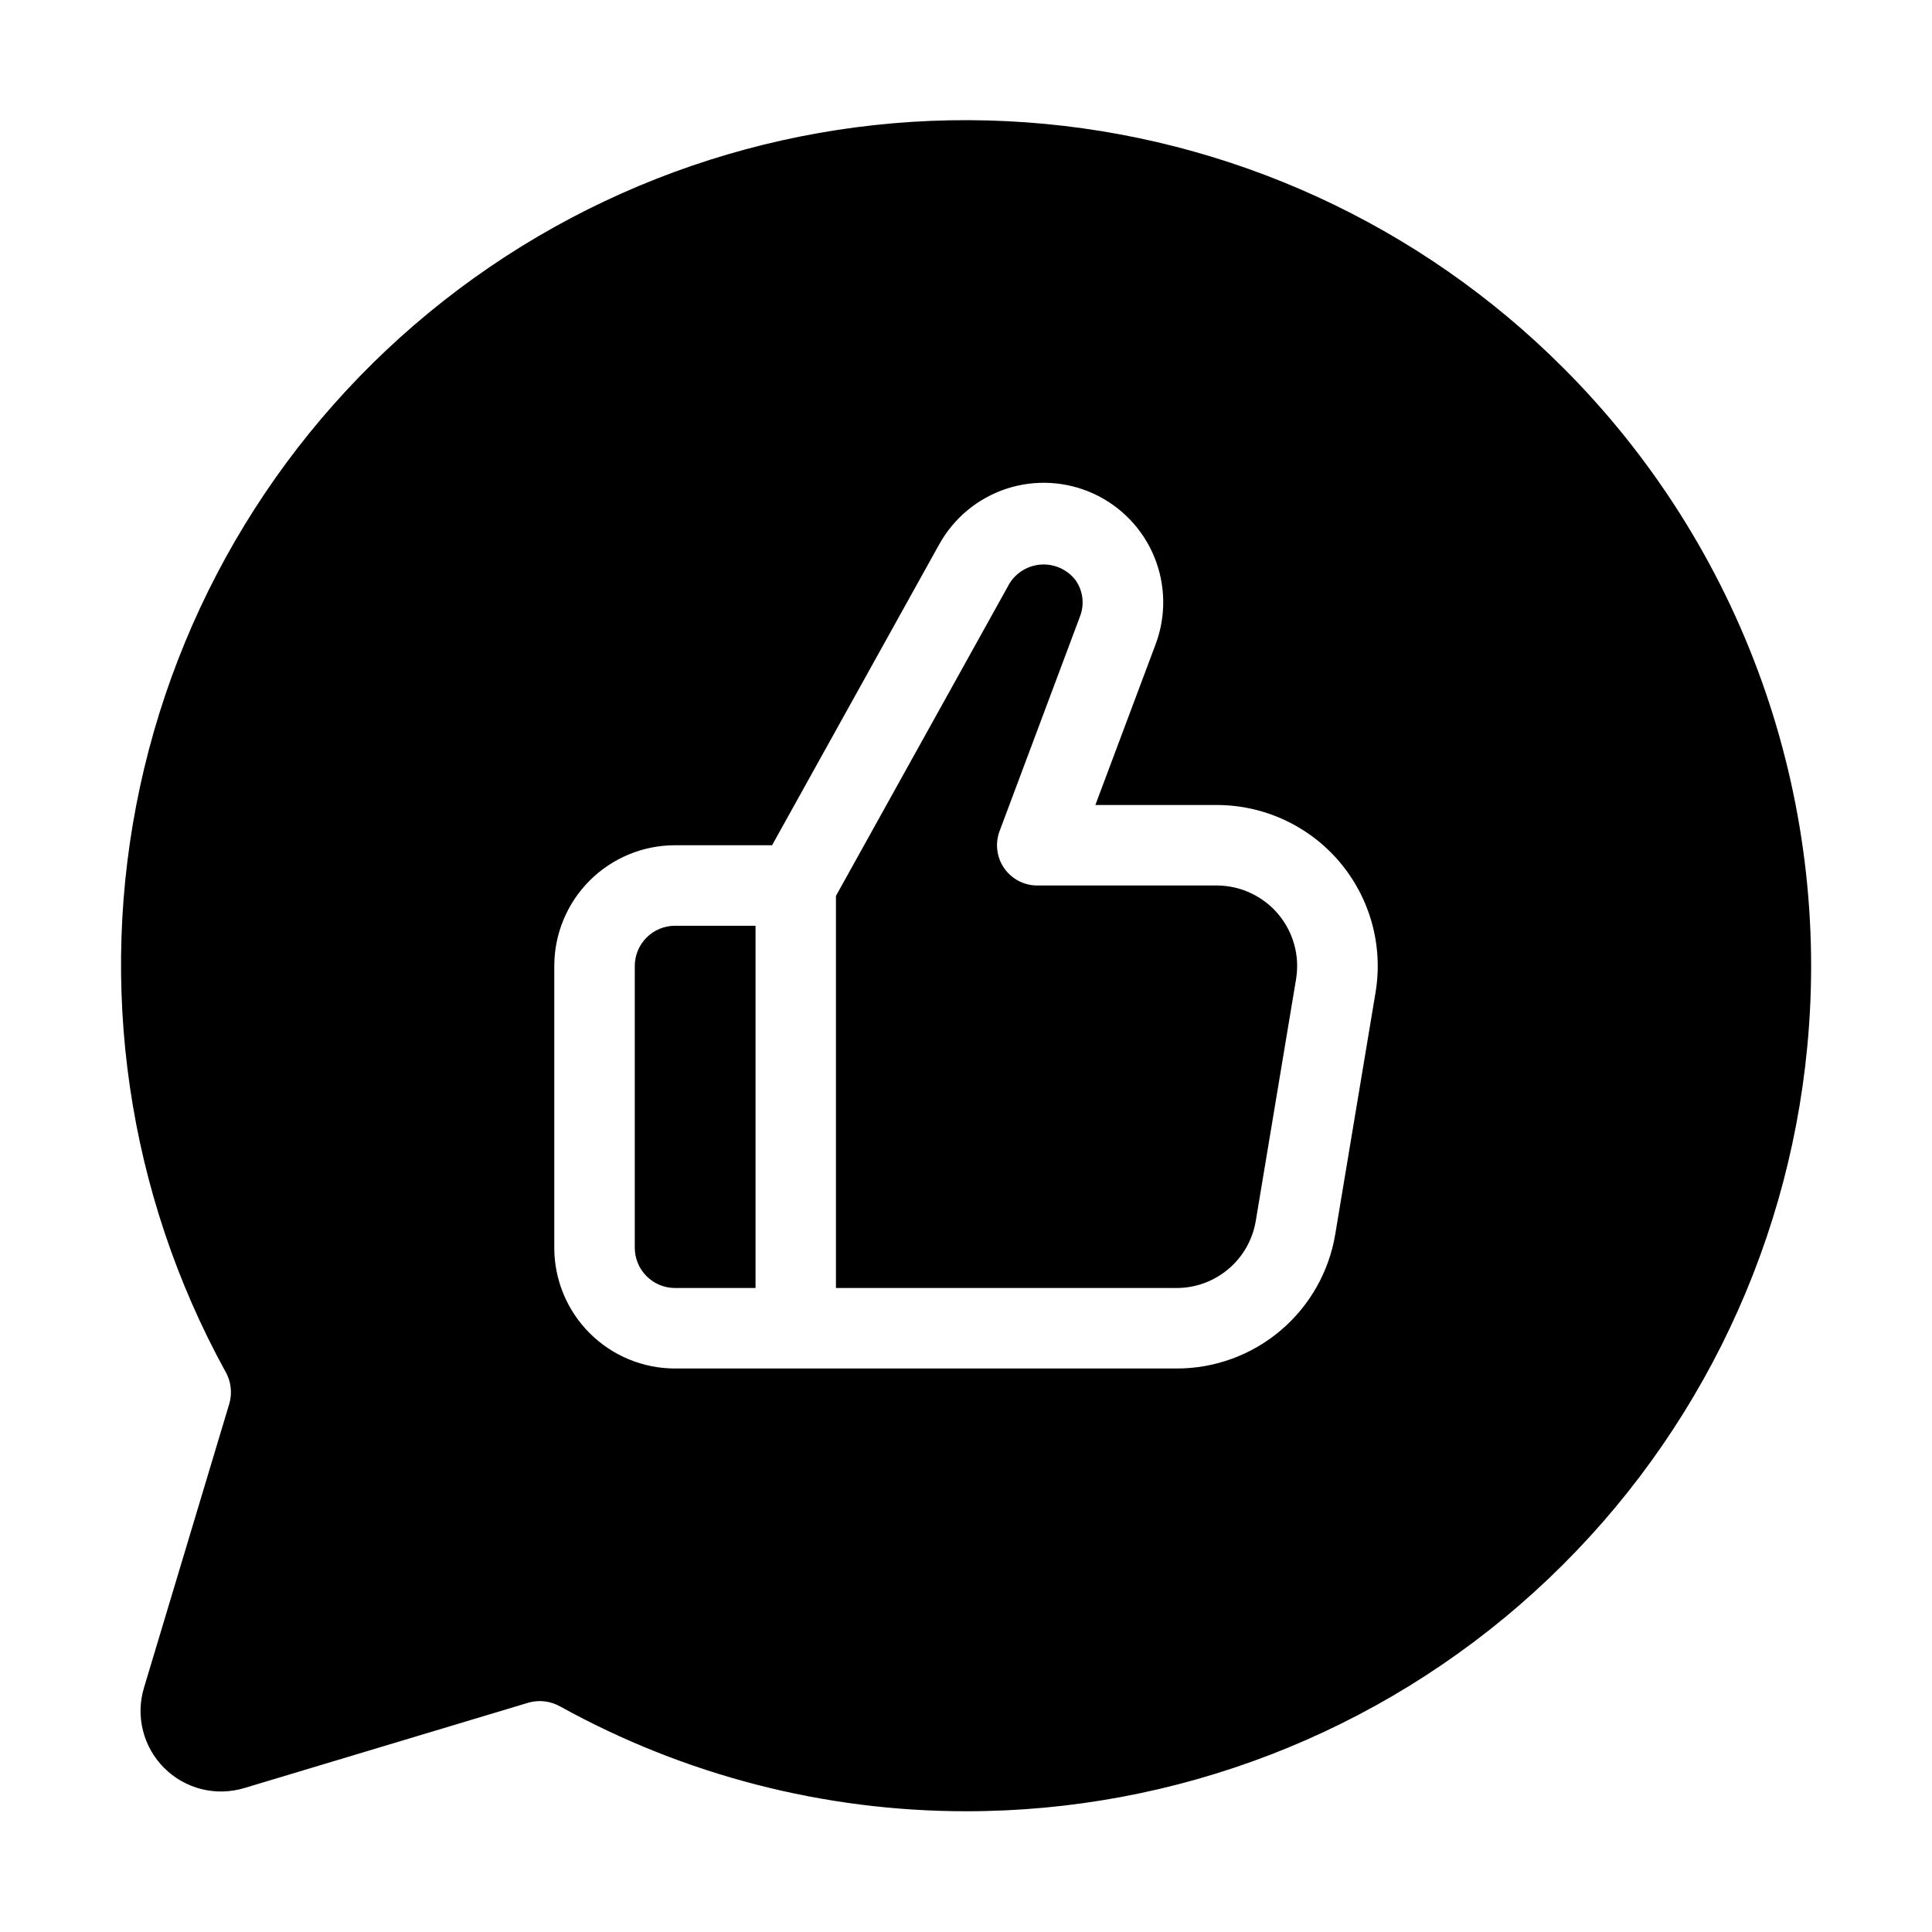
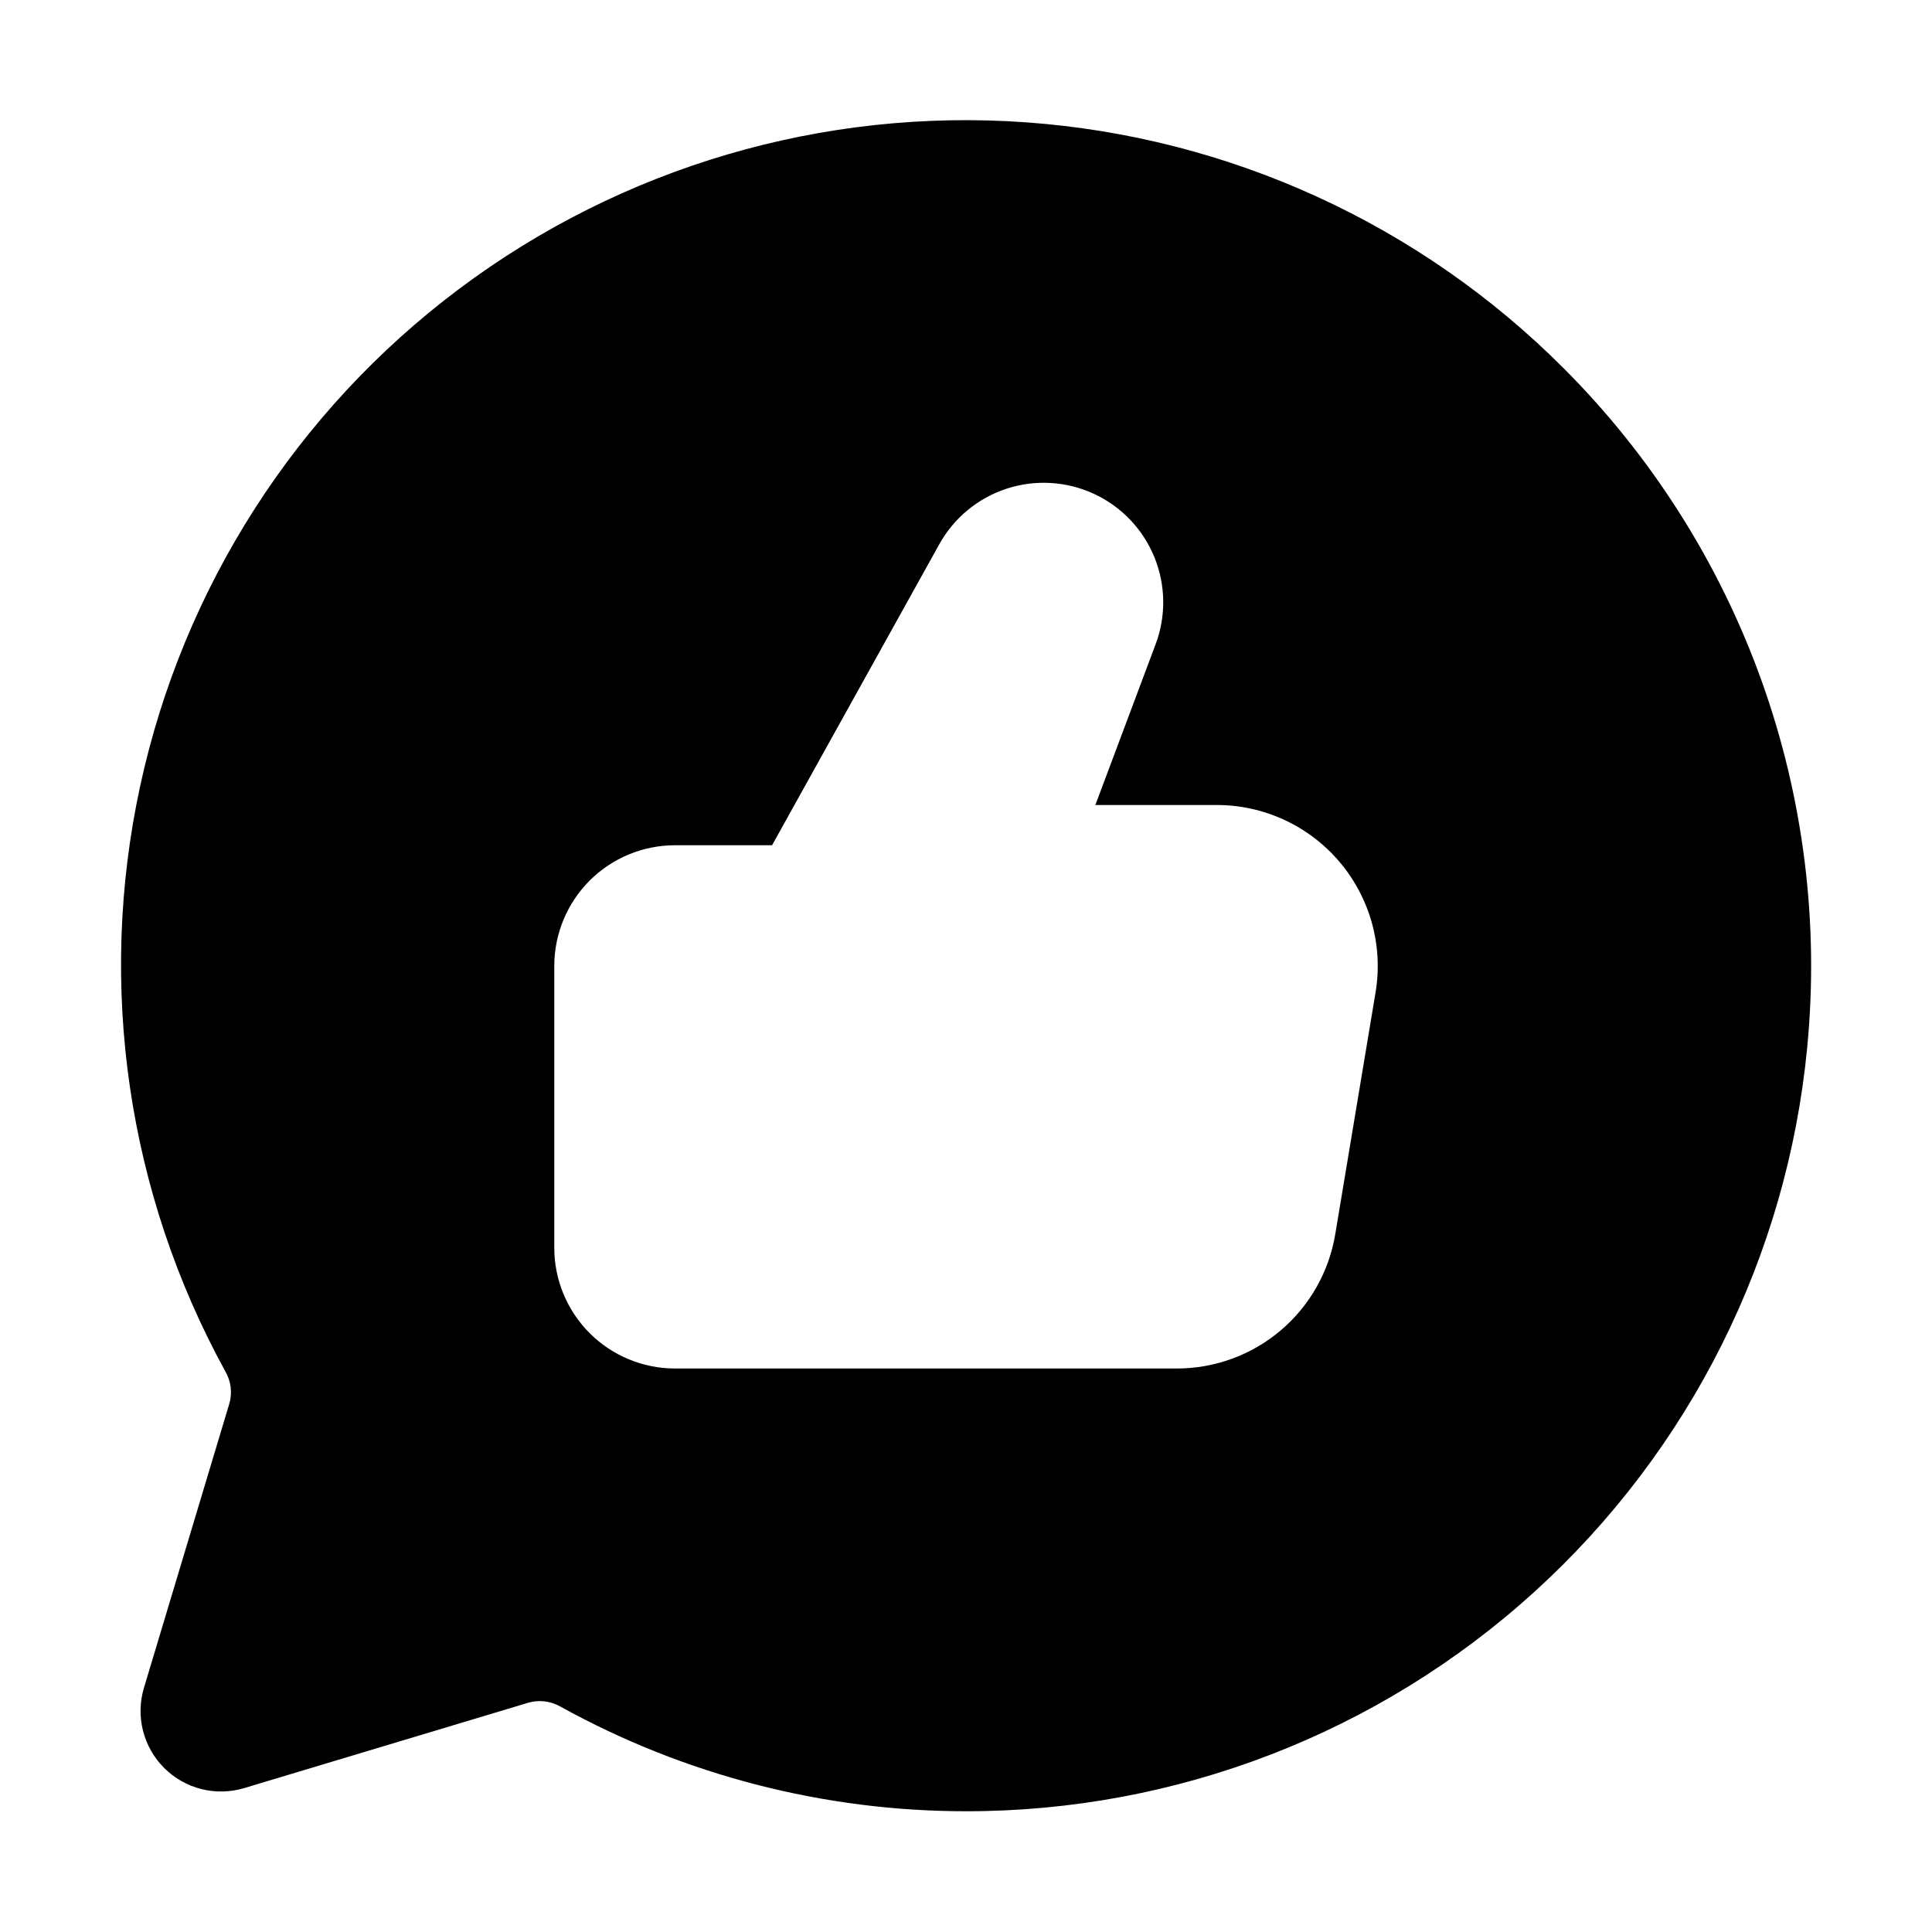
<svg xmlns="http://www.w3.org/2000/svg" width="66" height="66" viewBox="0 0 66 66" fill="none">
-   <path d="M41.565 30.25H35.435C35.213 30.25 34.994 30.196 34.797 30.093C34.6 29.99 34.431 29.841 34.304 29.659C34.178 29.476 34.097 29.265 34.07 29.045C34.042 28.824 34.069 28.6 34.147 28.392L36.897 21.051C36.974 20.85 37 20.632 36.974 20.418C36.947 20.204 36.869 20 36.745 19.823C36.61 19.646 36.434 19.505 36.232 19.411C36.029 19.317 35.807 19.274 35.585 19.285C35.362 19.297 35.146 19.361 34.954 19.475C34.762 19.588 34.601 19.746 34.484 19.936L28.557 30.606V44H40.187C40.839 44.002 41.469 43.771 41.966 43.35C42.464 42.929 42.794 42.345 42.9 41.702L44.275 33.452C44.341 33.059 44.32 32.655 44.214 32.27C44.108 31.885 43.919 31.528 43.662 31.223C43.404 30.919 43.083 30.674 42.721 30.506C42.358 30.337 41.964 30.25 41.565 30.25Z" fill="black" />
-   <path d="M25.81 31.625H23.06C22.695 31.625 22.346 31.77 22.088 32.028C21.83 32.286 21.685 32.635 21.685 33V42.625C21.685 42.99 21.83 43.339 22.088 43.597C22.346 43.855 22.695 44 23.06 44H25.81V31.625Z" fill="black" />
  <path d="M53.416 12.58C48.507 7.659 41.987 4.676 35.054 4.179C28.121 3.681 21.242 5.703 15.681 9.872C10.119 14.041 6.25 20.078 4.784 26.872C3.318 33.666 4.353 40.761 7.7 46.853C7.794 47.016 7.855 47.195 7.878 47.382C7.902 47.568 7.888 47.757 7.838 47.938L4.917 57.661C4.774 58.136 4.763 58.641 4.885 59.123C5.006 59.604 5.256 60.044 5.607 60.395C5.958 60.746 6.397 60.995 6.879 61.117C7.36 61.238 7.865 61.227 8.341 61.084L18.065 58.162C18.245 58.113 18.433 58.099 18.619 58.123C18.804 58.147 18.983 58.207 19.145 58.3C23.387 60.645 28.154 61.875 33 61.875C40.178 61.88 47.1 59.209 52.414 54.383C57.728 49.558 61.053 42.924 61.737 35.779C62.147 31.538 61.613 27.258 60.175 23.247C58.736 19.237 56.428 15.594 53.416 12.58ZM46.991 33.903L45.616 42.153C45.405 43.439 44.743 44.608 43.749 45.45C42.755 46.293 41.493 46.753 40.19 46.75H23.06C21.966 46.75 20.917 46.315 20.143 45.542C19.37 44.768 18.935 43.719 18.935 42.625V33C18.935 31.906 19.37 30.857 20.143 30.083C20.917 29.309 21.966 28.875 23.06 28.875H26.375L32.083 18.6C32.582 17.697 33.405 17.016 34.385 16.695C35.366 16.374 36.432 16.437 37.368 16.869C38.305 17.302 39.043 18.074 39.434 19.029C39.824 19.984 39.839 21.051 39.475 22.016L37.419 27.5H41.565C42.364 27.5 43.153 27.674 43.877 28.01C44.602 28.345 45.245 28.835 45.761 29.444C46.278 30.054 46.655 30.768 46.868 31.538C47.08 32.308 47.122 33.115 46.991 33.903Z" fill="black" />
</svg>